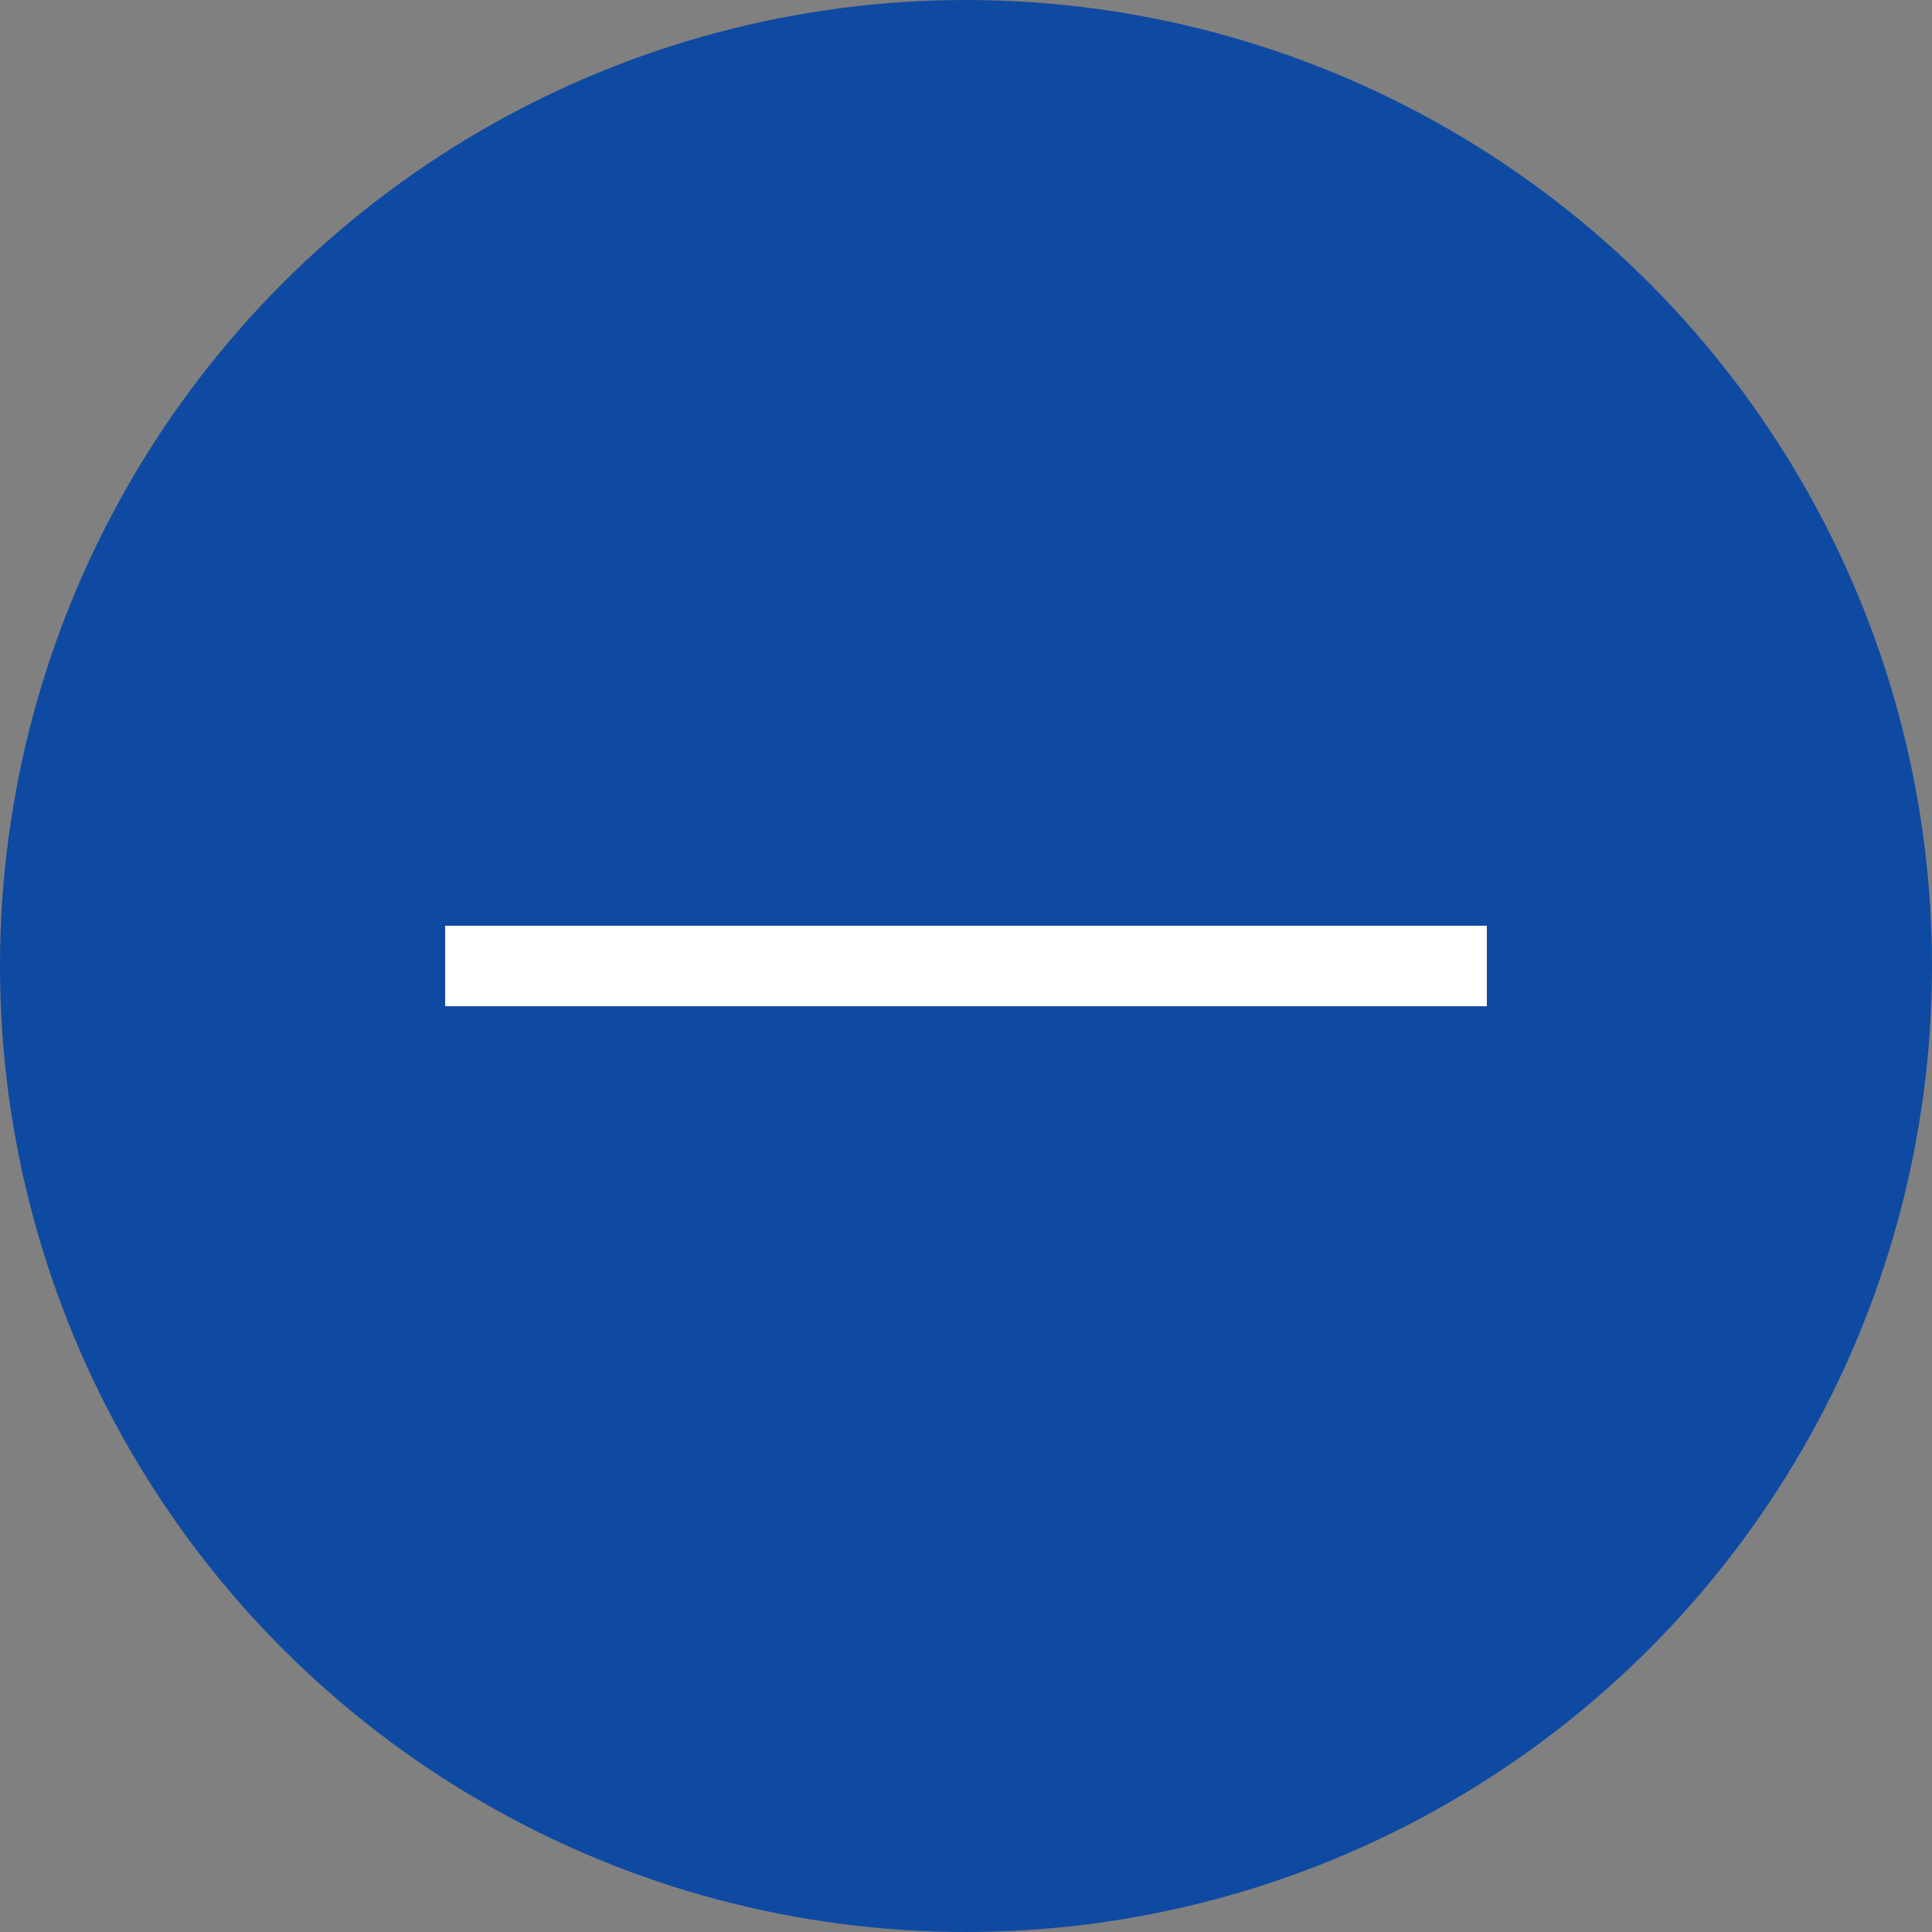
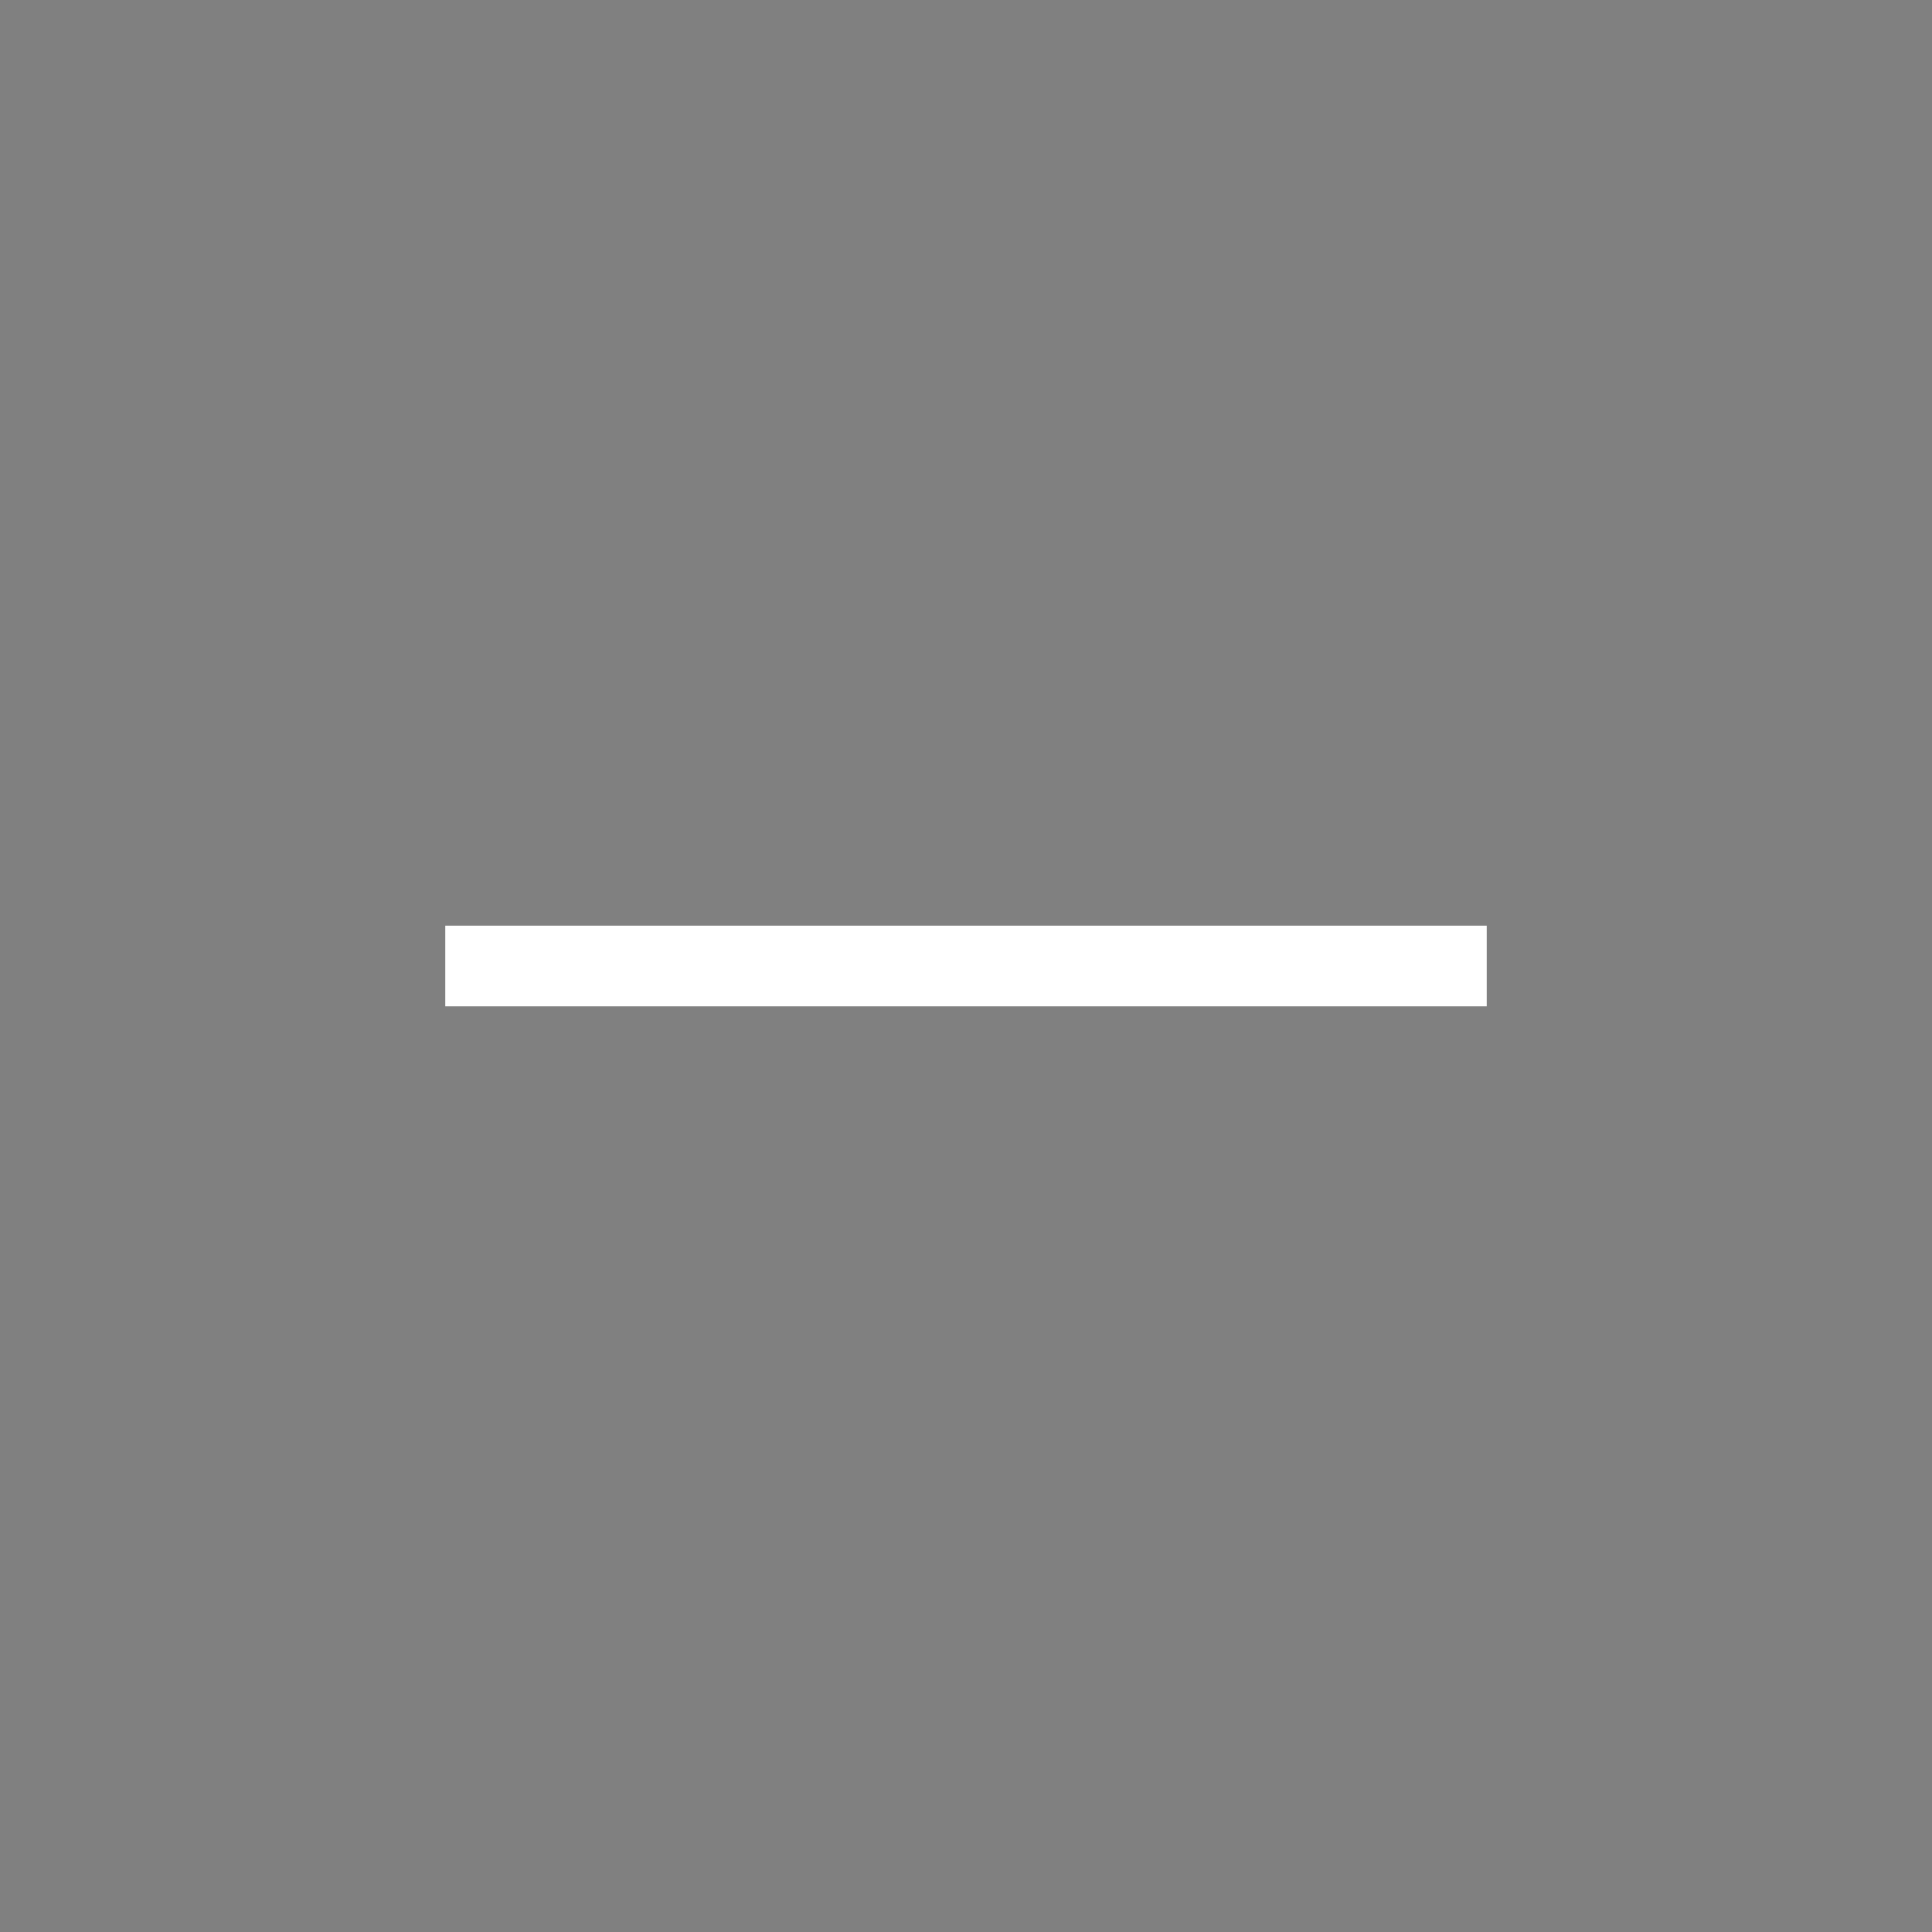
<svg xmlns="http://www.w3.org/2000/svg" id="_レイヤー_2" viewBox="0 0 24 24">
  <rect x="0" y="0" width="24" height="24" fill="#808080" stroke="none" />
  <g id="bg02">
-     <circle cx="12" cy="12" r="12" fill="#0f4aa2" />
    <line x1="5.53" y1="12" x2="18.47" y2="12" fill="none" stroke="#fff" stroke-miterlimit="10" />
  </g>
</svg>